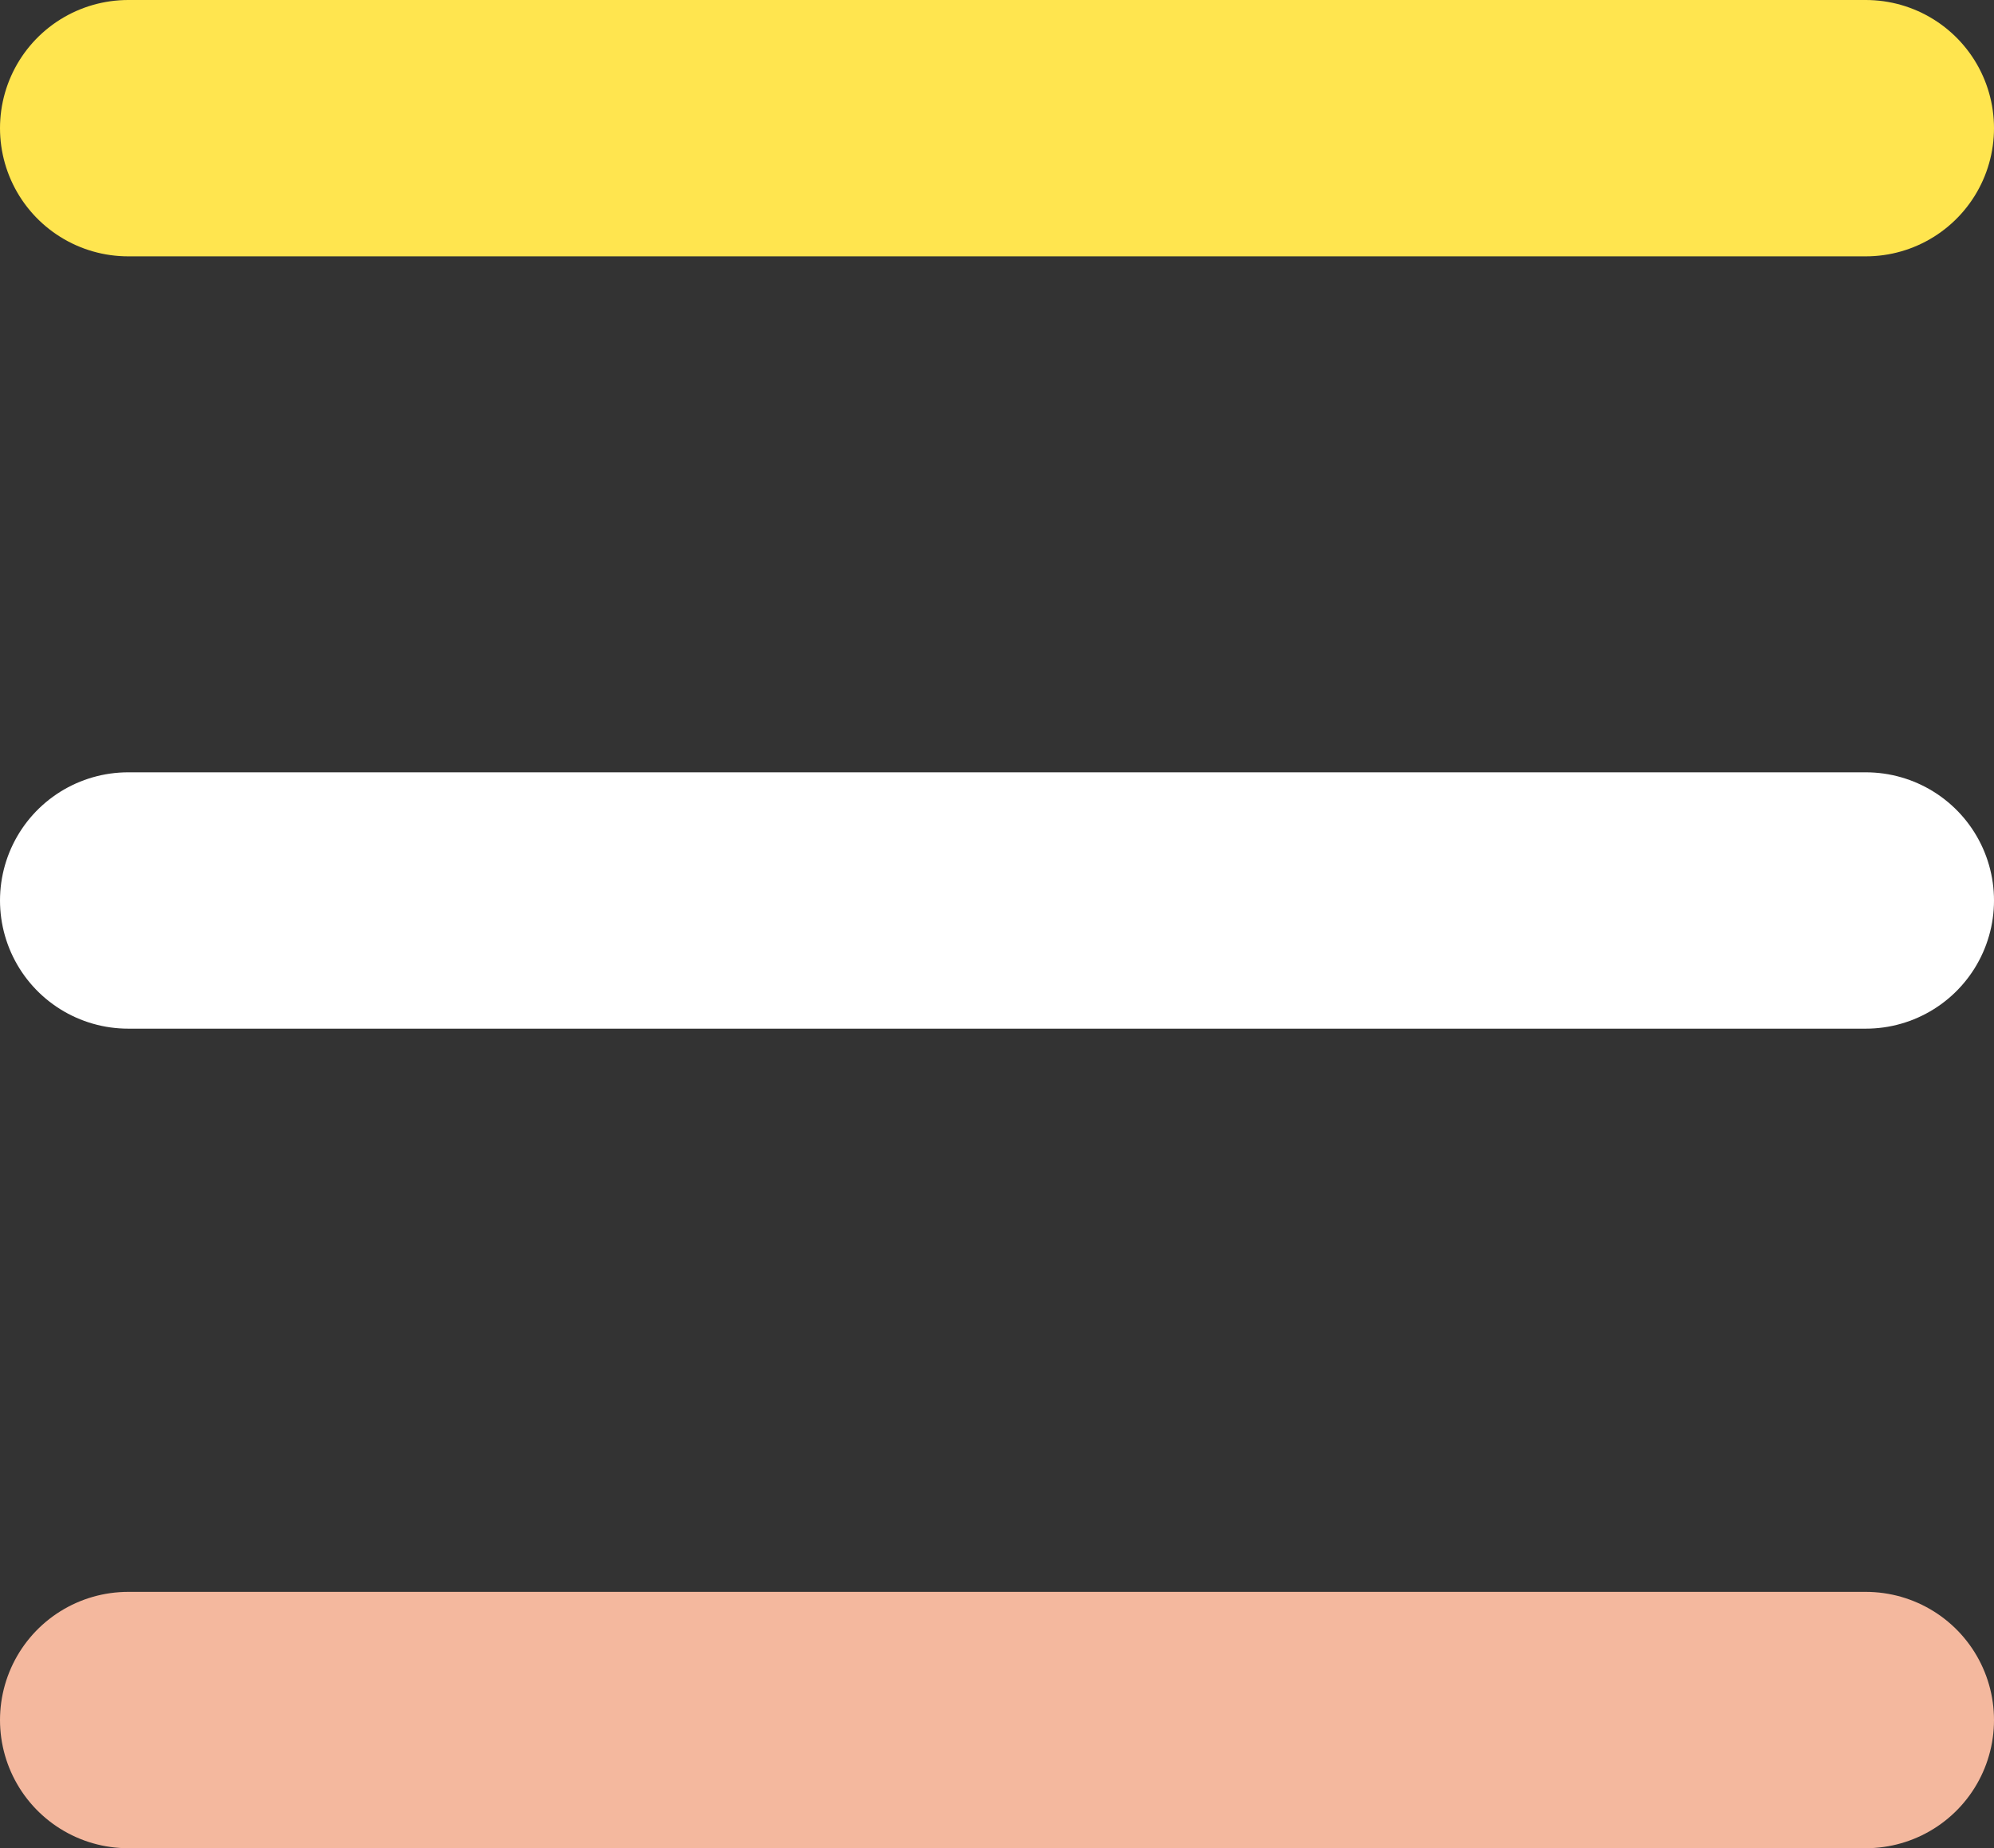
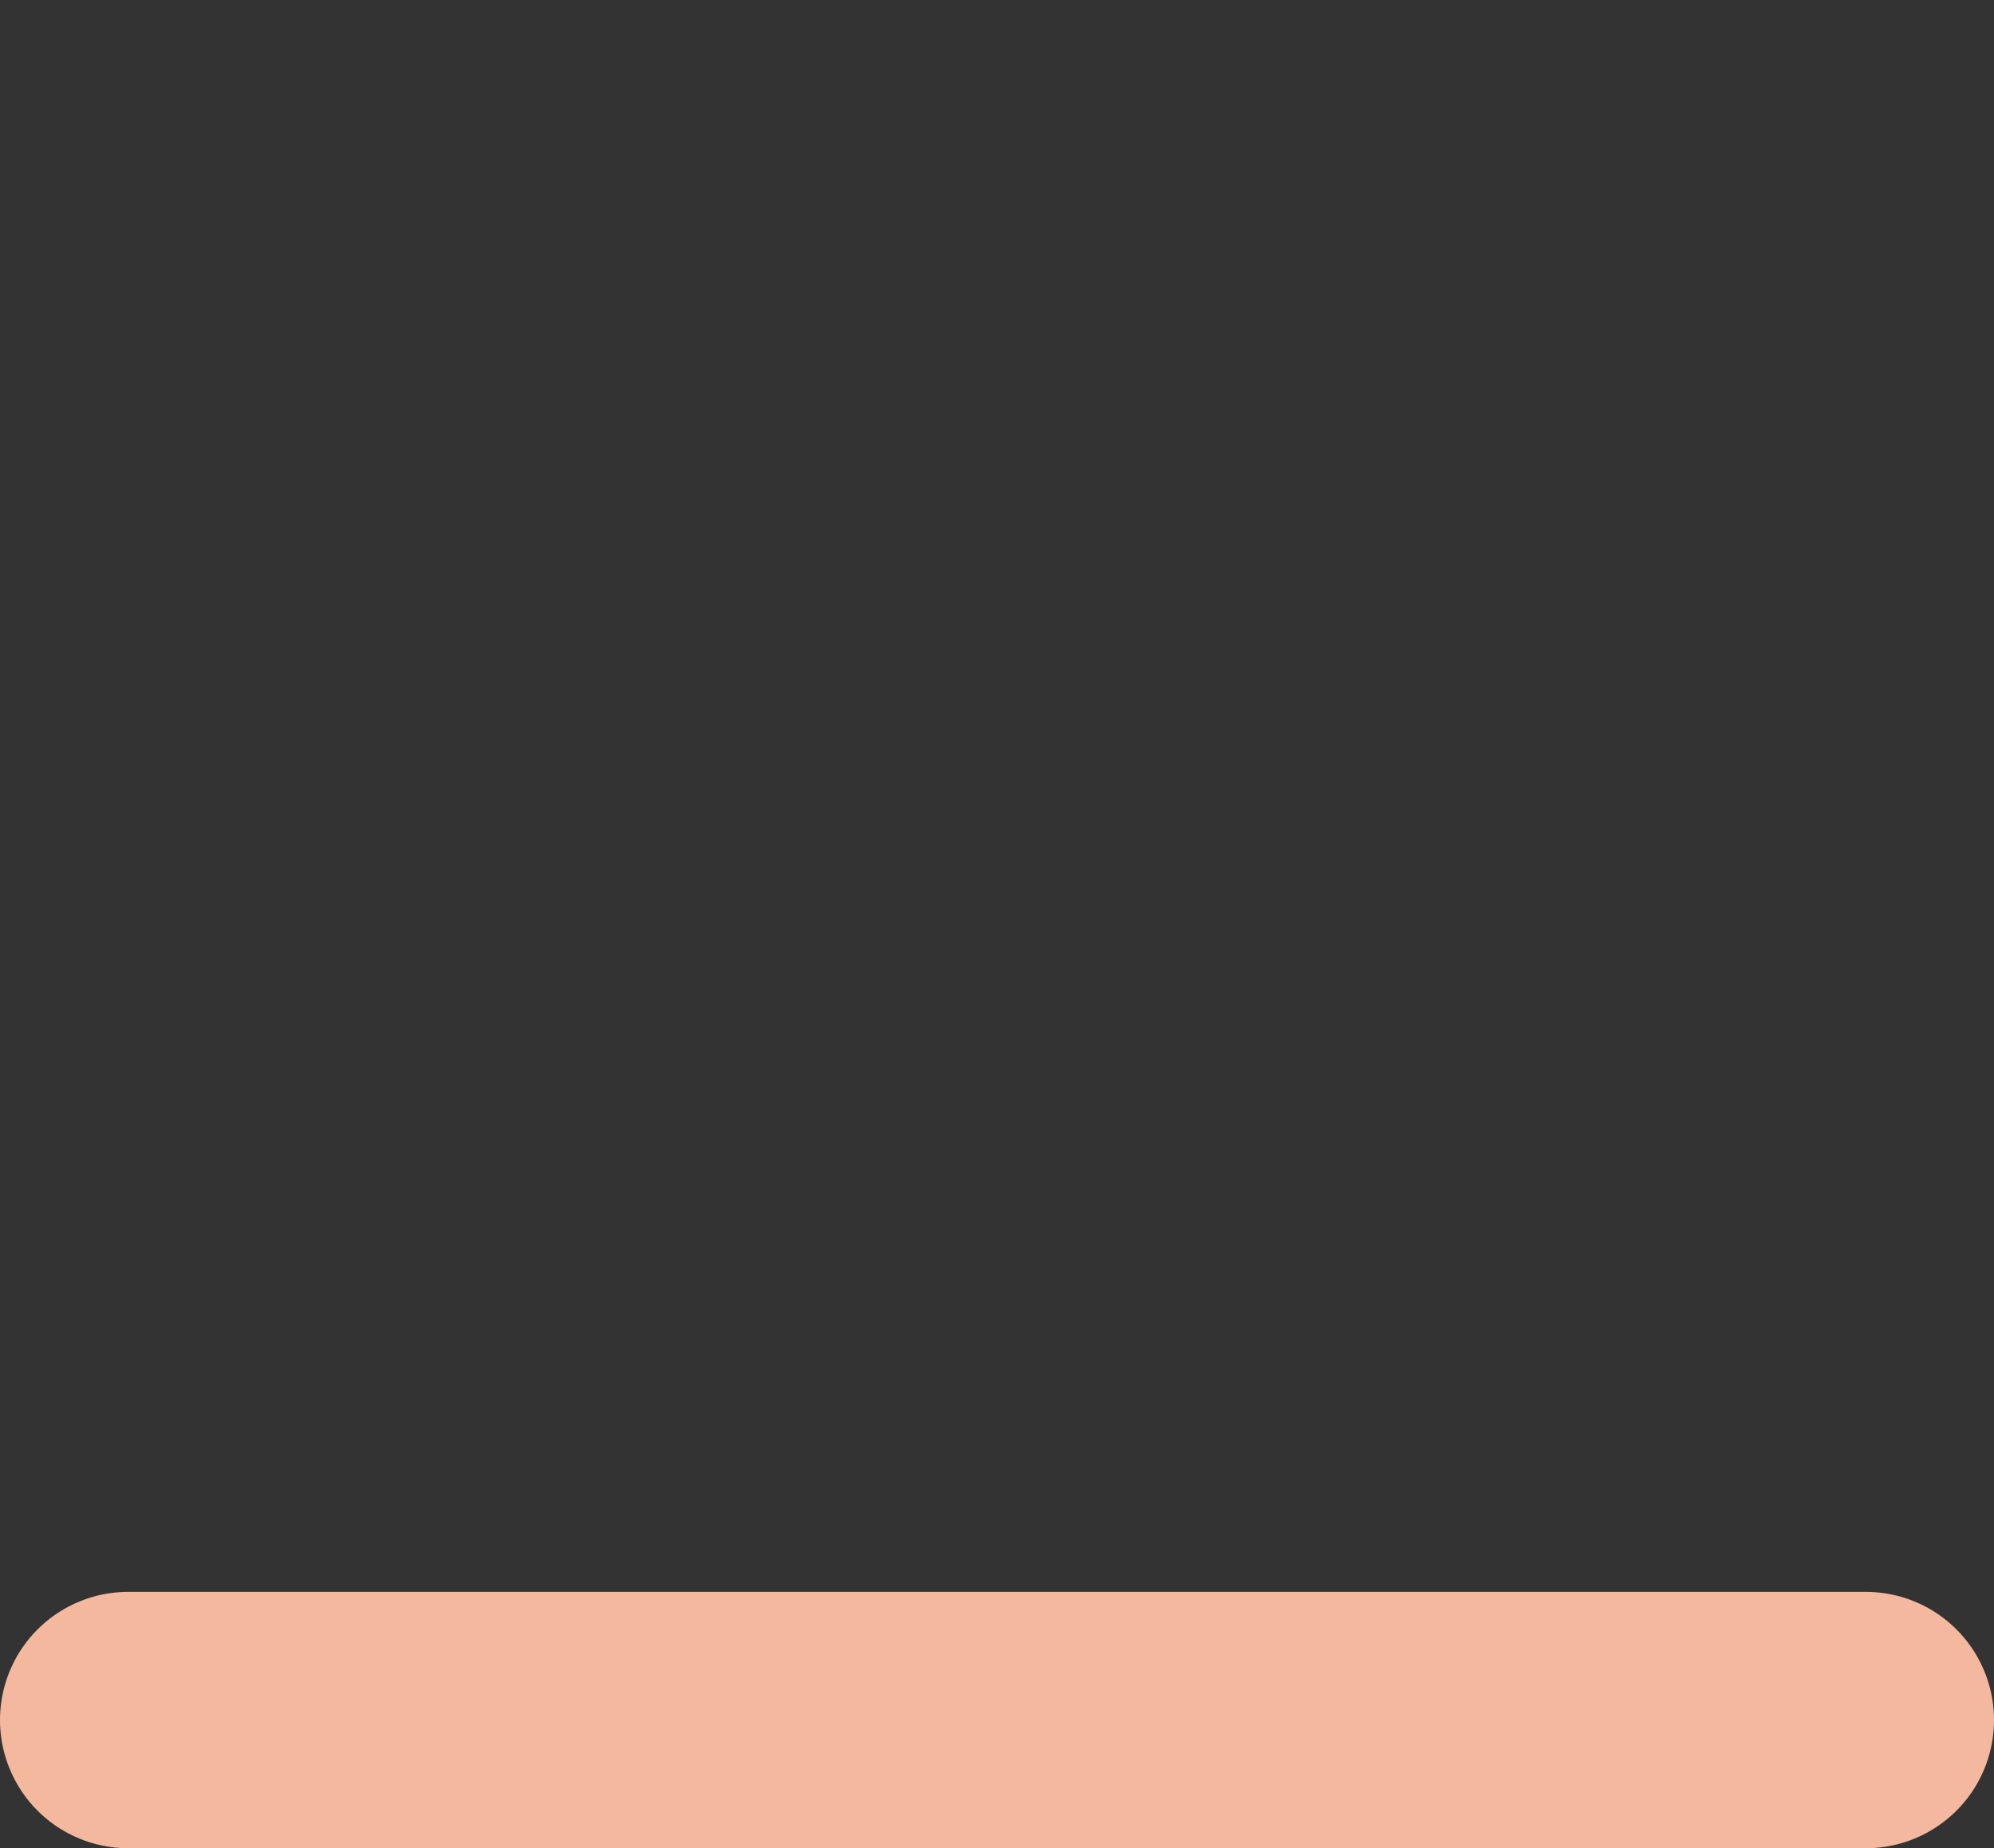
<svg xmlns="http://www.w3.org/2000/svg" viewBox="0 0 54.45 50.47">
  <rect x="0" y="0" width="54.45" height="50.47" fill="#333333" stroke="none" />
  <g fill="none" stroke-linecap="round" stroke-linejoin="round" stroke-width="7">
-     <path d="m3.5 3.5h47.45" stroke="#ffe54f" />
-     <path d="m3.5 24.59h47.45" stroke="#fff" />
    <path d="m3.5 46.97h47.45" stroke="#f4b89e" />
  </g>
</svg>